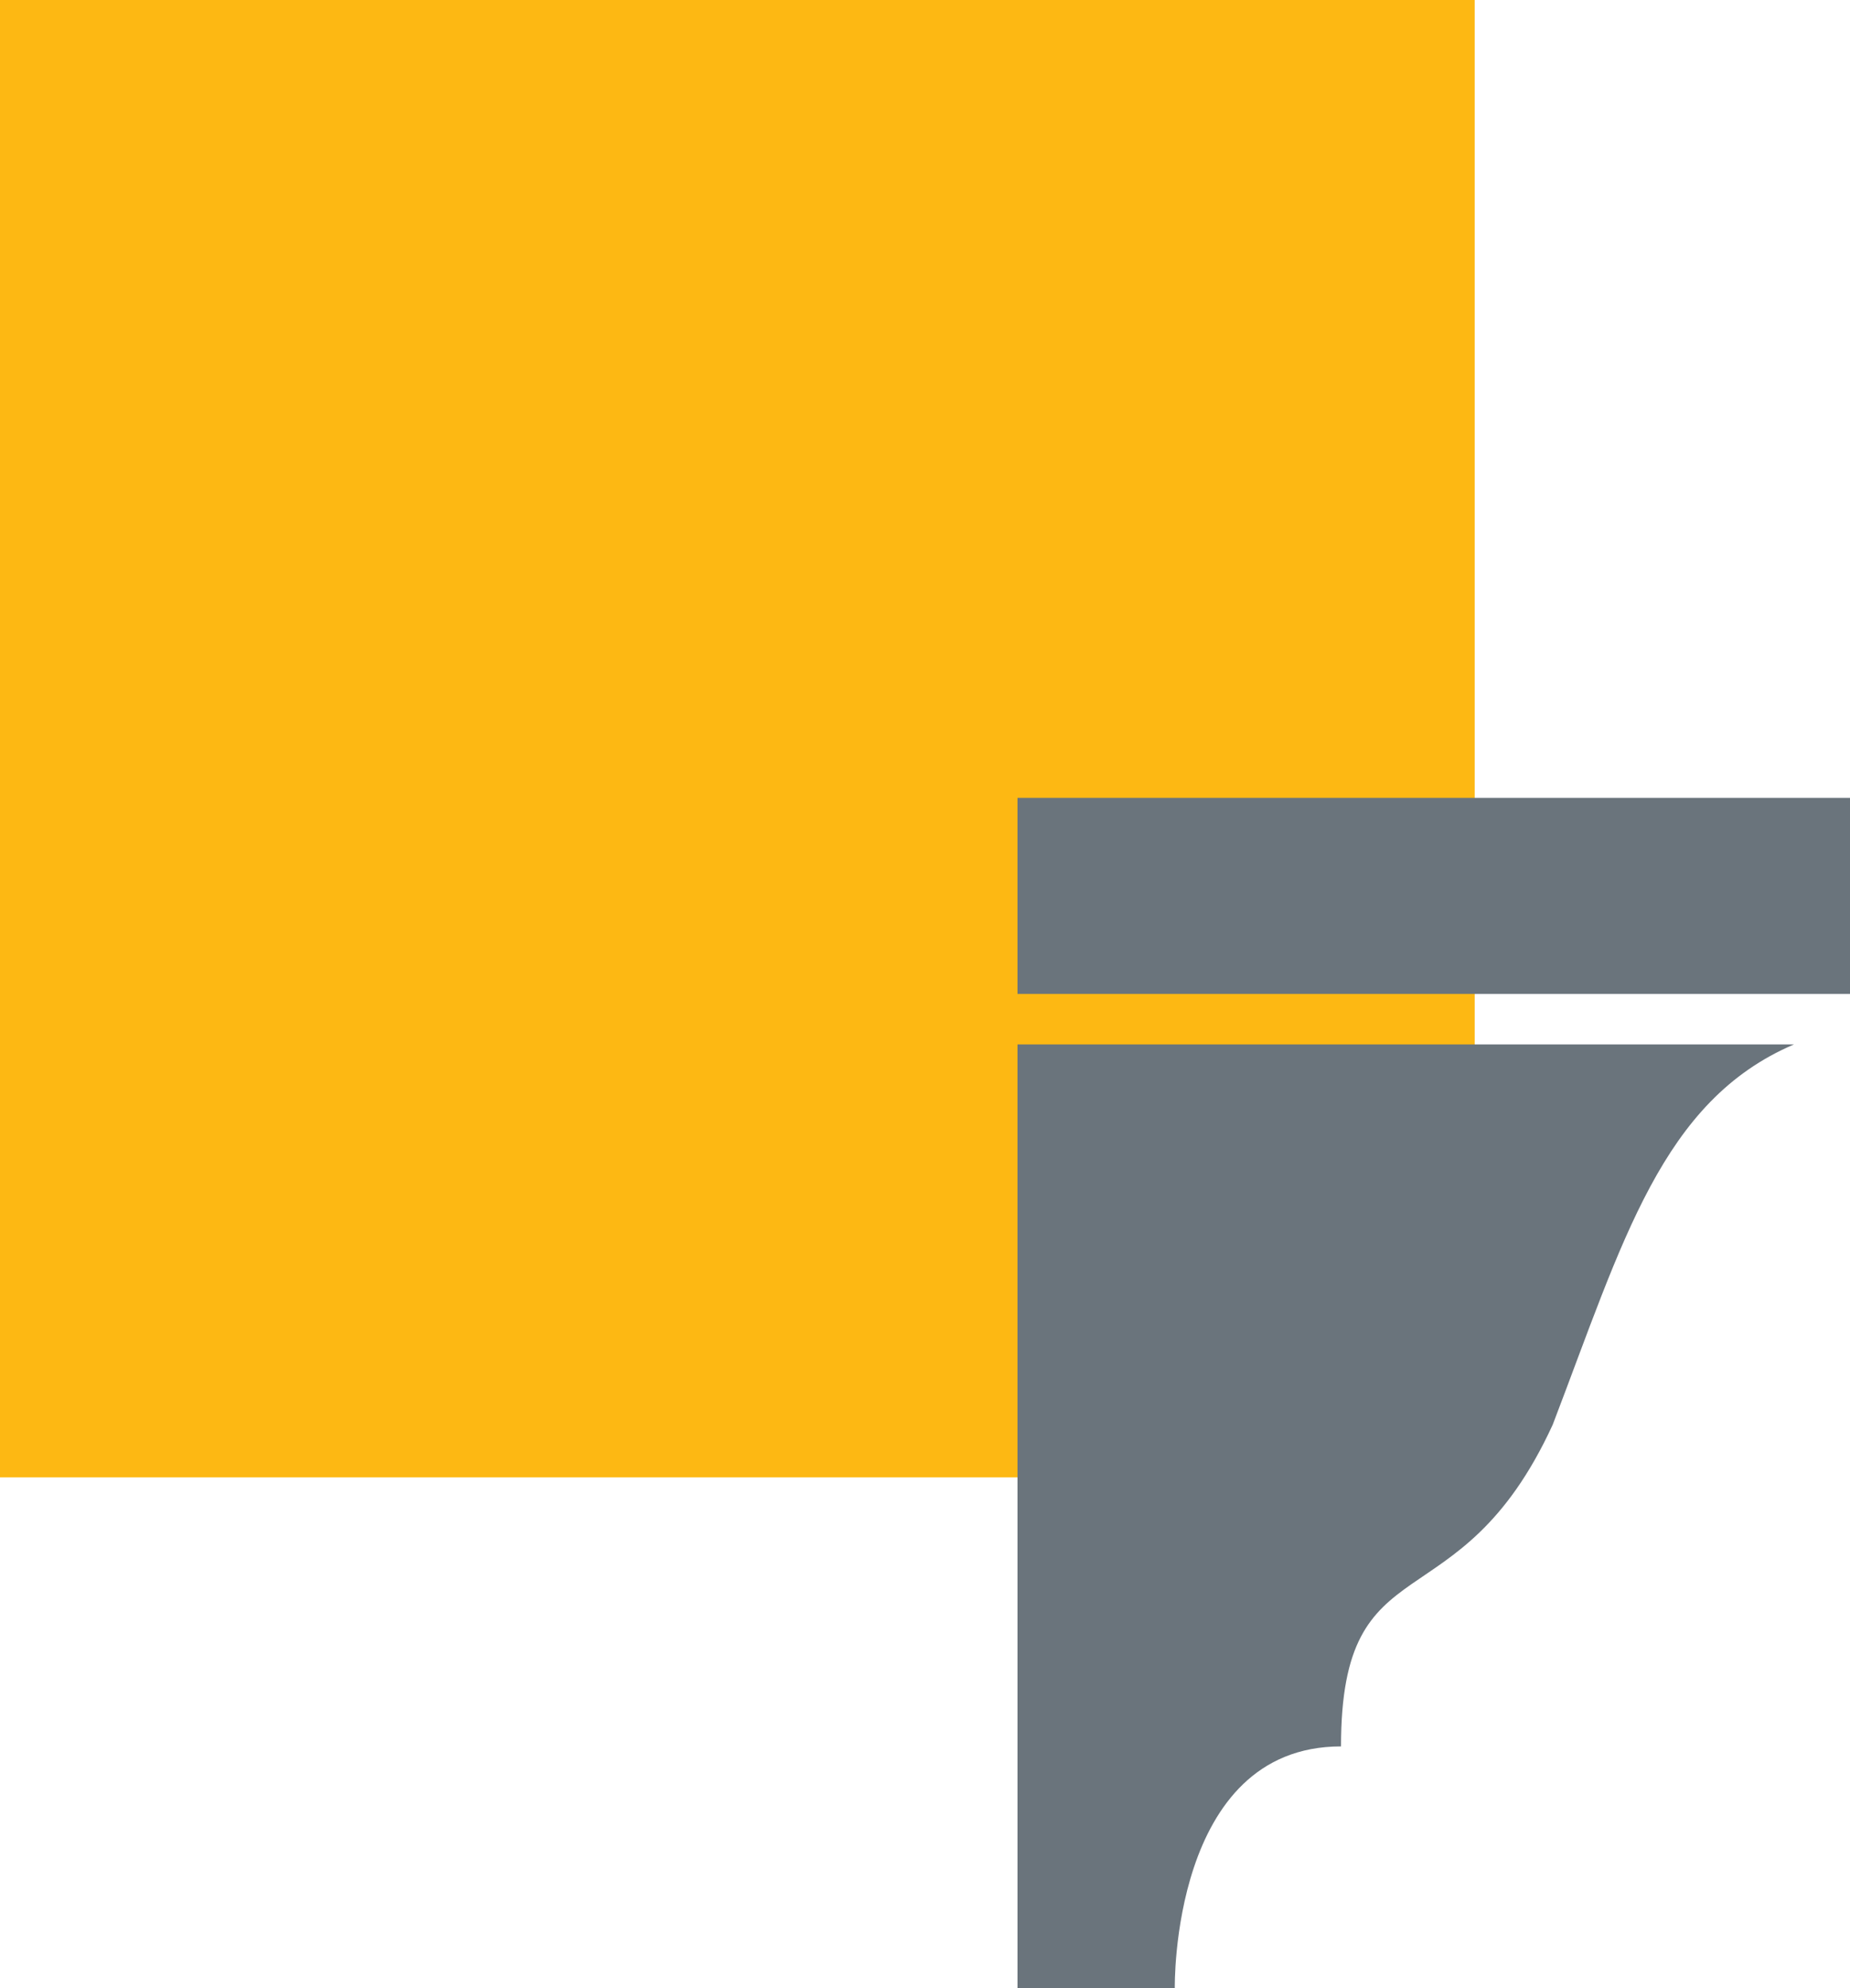
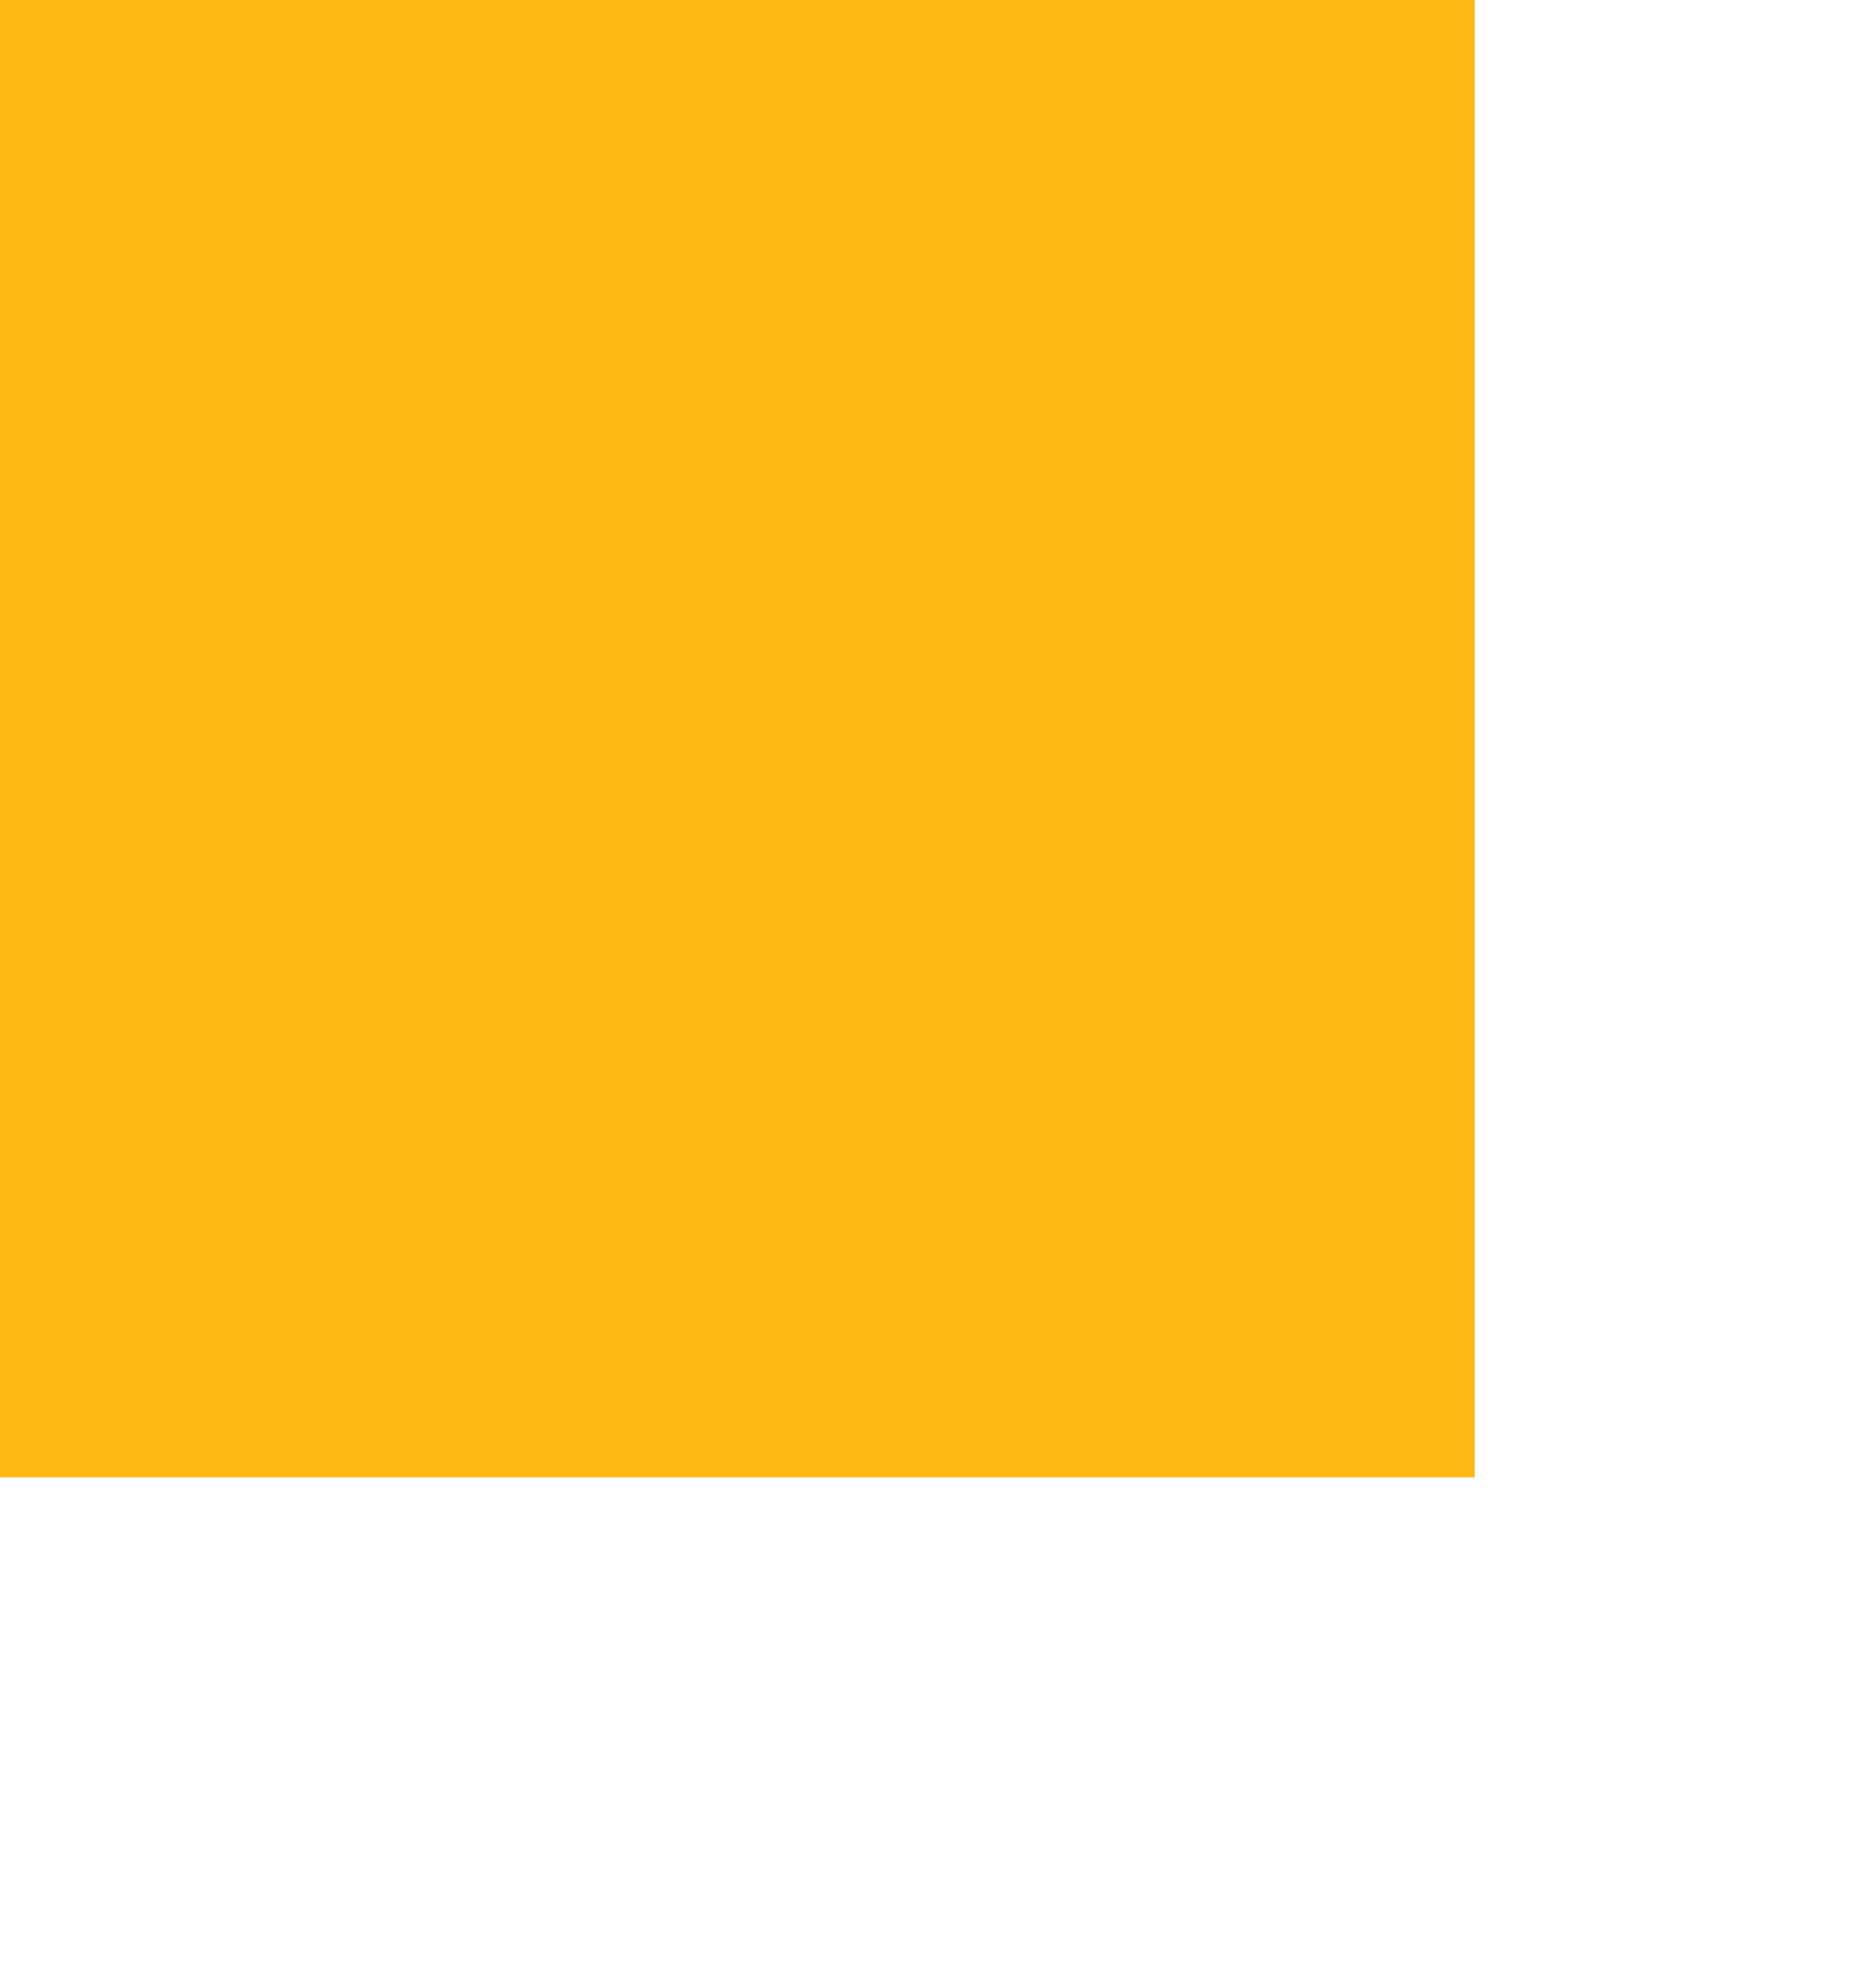
<svg xmlns="http://www.w3.org/2000/svg" id="Layer_1" data-name="Layer 1" viewBox="0 0 474 509.15">
  <defs>
    <style>.cls-1{fill:#fdb813;}.cls-2{fill:#6a747c;}</style>
  </defs>
  <rect class="cls-1" x="-0.48" width="378.32" height="378.32" />
-   <rect class="cls-2" x="260.7" y="204.31" width="213.77" height="50.21" />
-   <path class="cls-2" d="M301,509.15H260.7V267.45H459.64c-33.85,14.46-43.74,50.21-61.81,97.38-24.15,52.49-54.24,28.91-54.24,82.38C299.88,447.21,301,509.15,301,509.15Z" />
</svg>